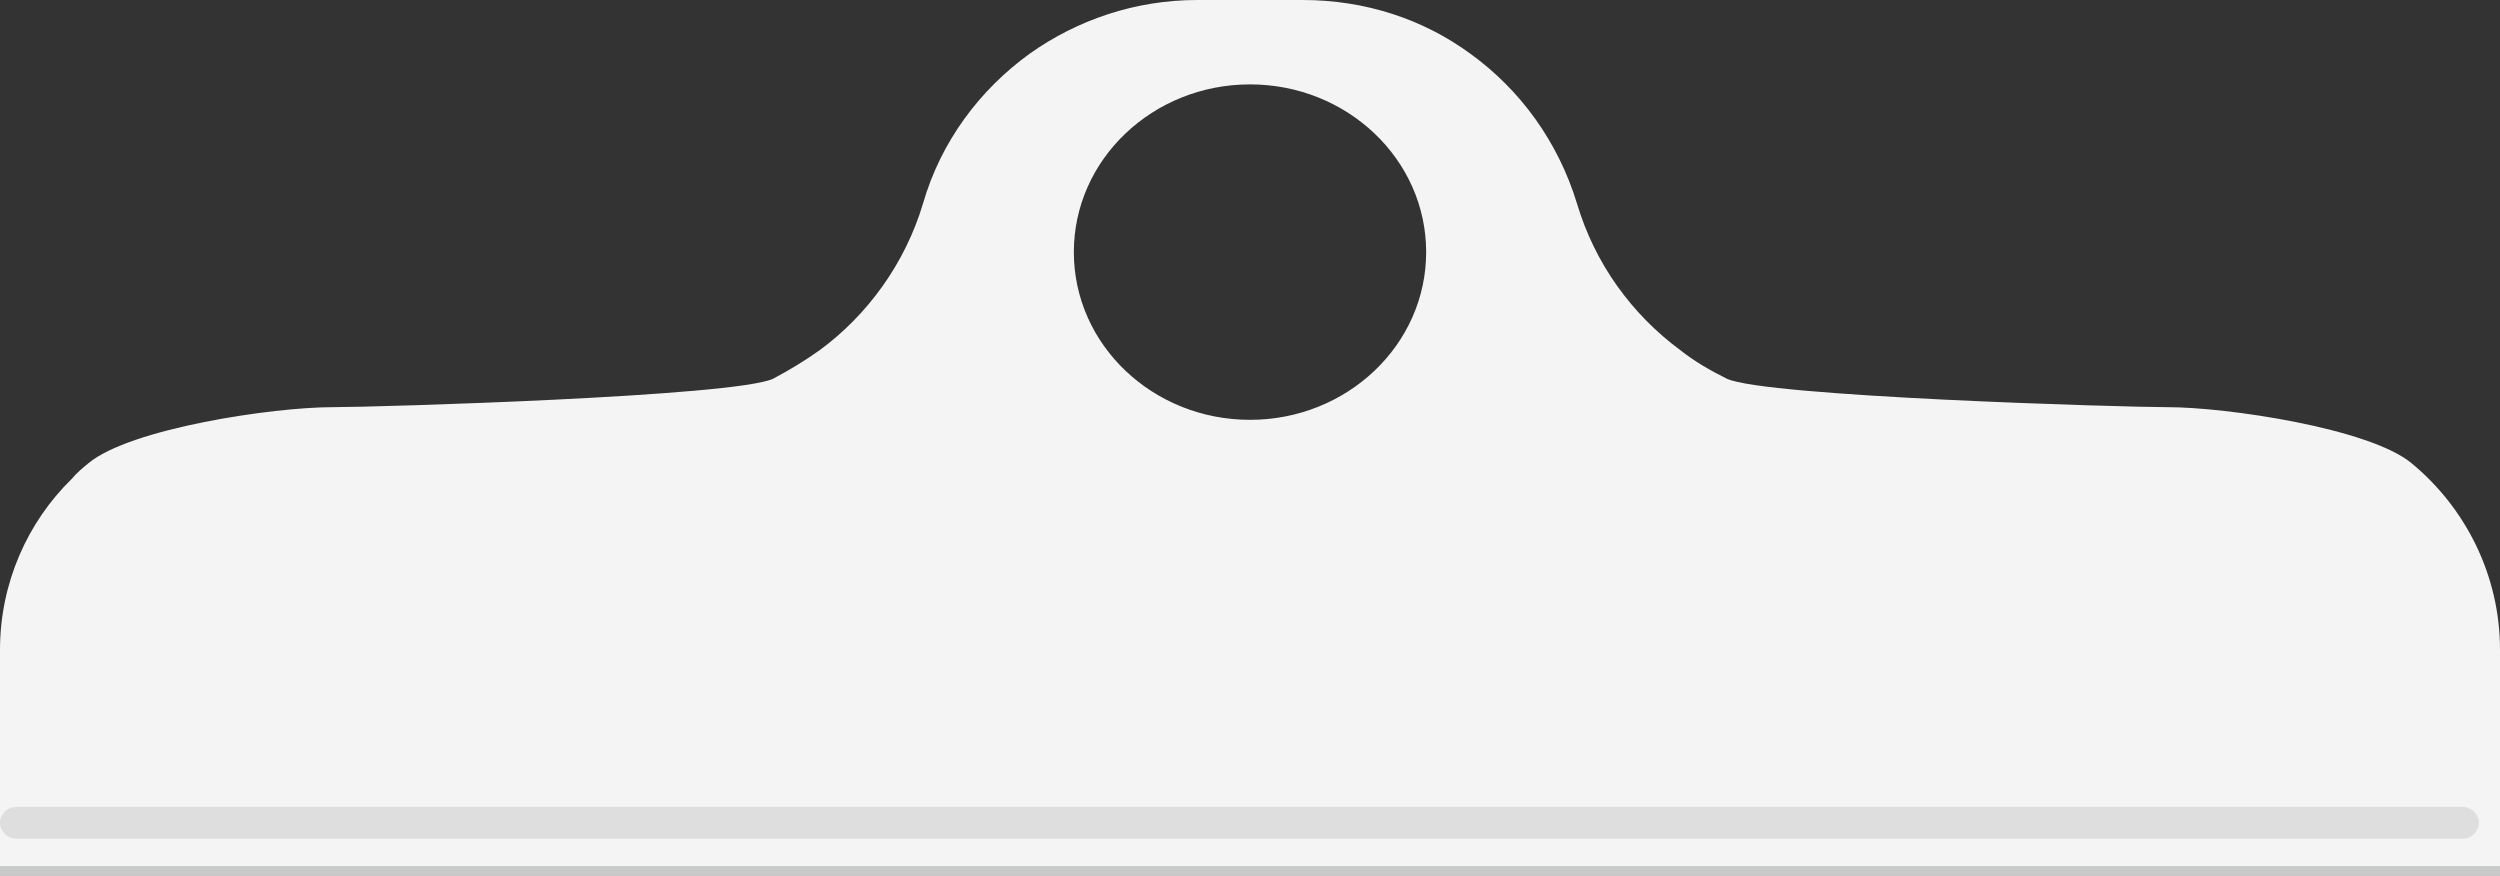
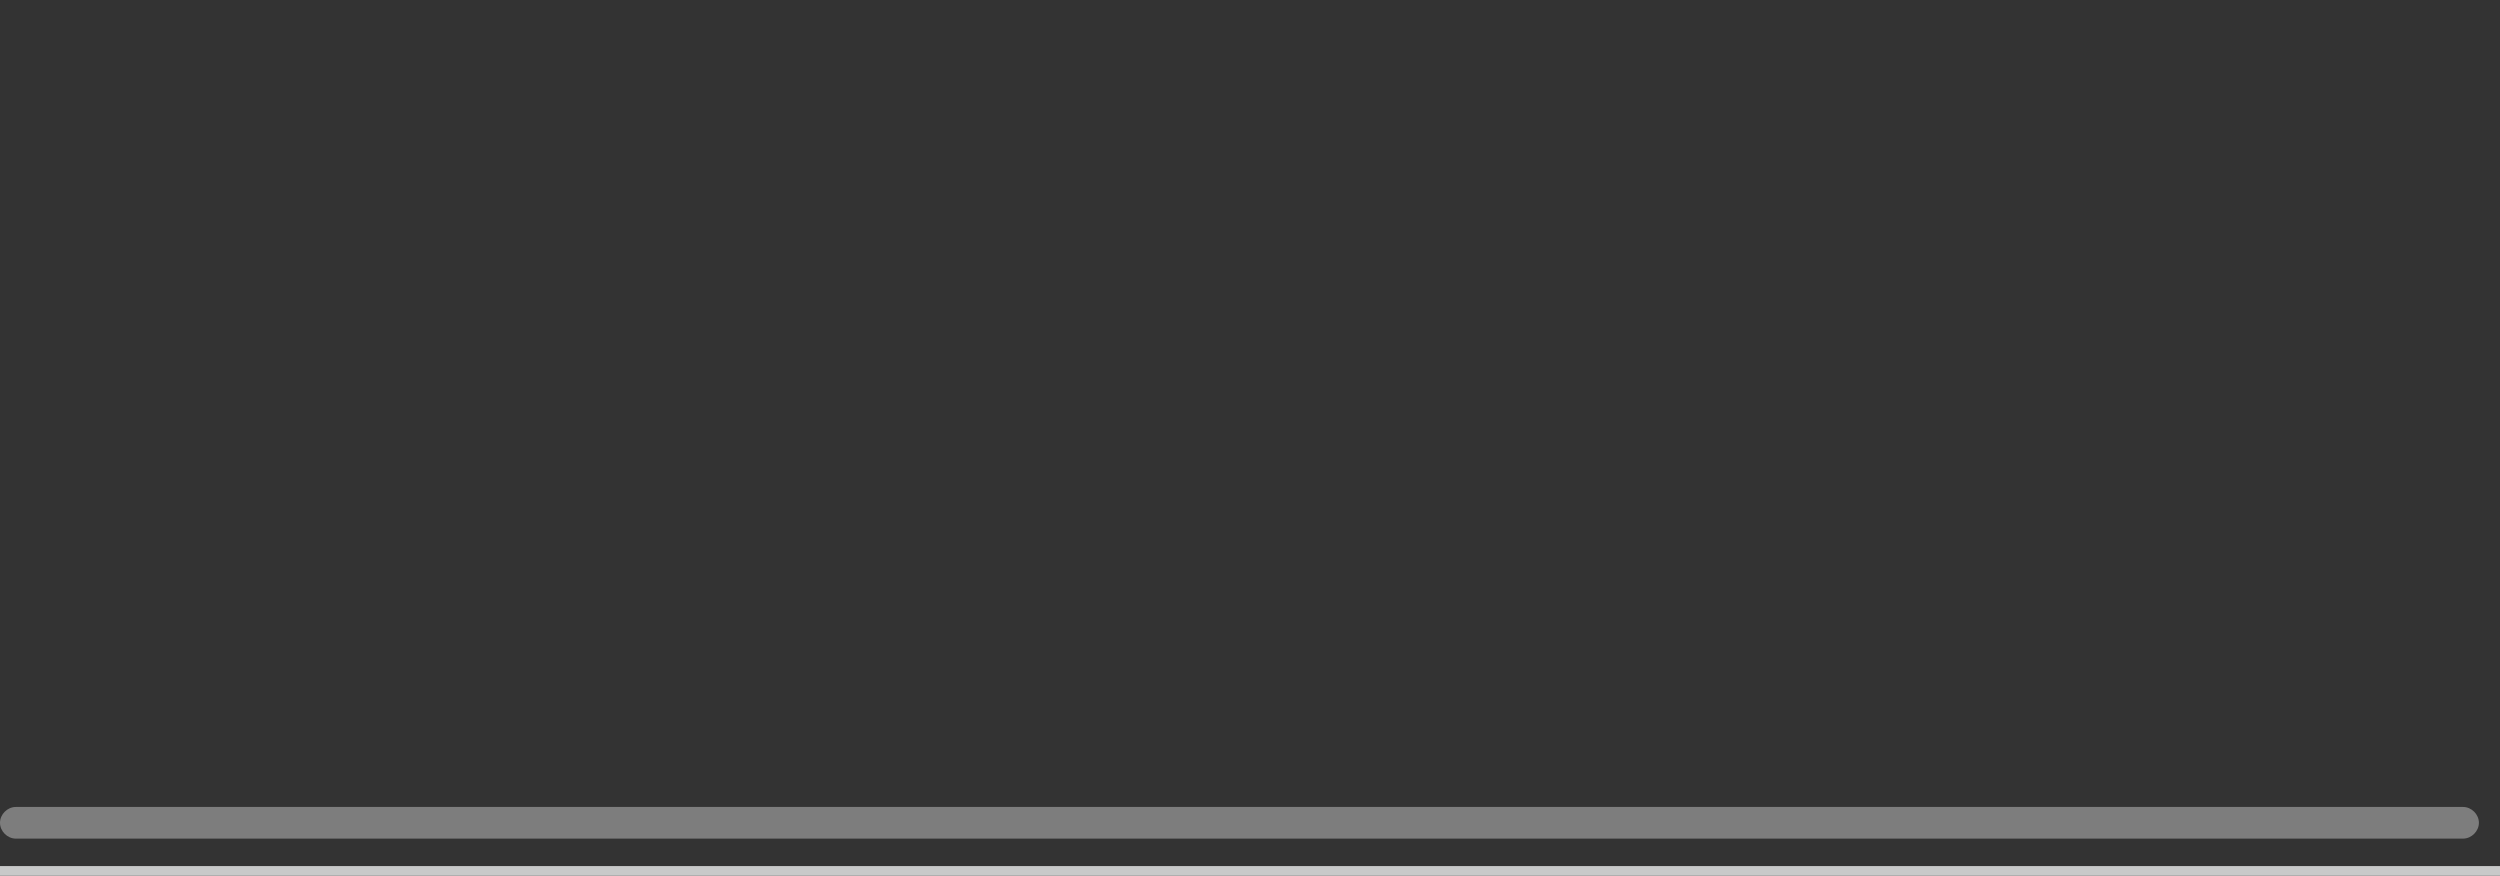
<svg xmlns="http://www.w3.org/2000/svg" version="1.1" id="圖層_1" x="0px" y="0px" viewBox="0 0 237 83" style="enable-background:new 0 0 237 83;" xml:space="preserve">
  <rect x="0" y="0" width="237" height="83" fill="#333333" stroke="none" />
  <style type="text/css">
	.st0{fill:#F4F4F4;}
	.st1{fill:#C8C9C9;fill-opacity:0.5;}
	.st2{fill:#C8C9C9;}
</style>
  <g>
-     <path class="st0" d="M228.6,43.9c-4-3.3-17.5-5.3-23.1-5.3c-4.2,0-38.2-1-41.8-2.7c-1.6-0.8-3-1.6-4.4-2.7   c-4.6-3.4-8.1-8.2-9.8-13.9c-1.8-5.9-5.4-10.8-10.1-14.2c-4.5-3.3-10-5.1-15.9-5.1h-10c-5.9,0-11.4,1.9-15.9,5.1   c-4.7,3.4-8.4,8.3-10.1,14.2c-1.7,5.7-5.3,10.6-9.8,13.9c-1.4,1-2.9,1.9-4.4,2.7c-3.6,1.7-37.6,2.7-41.8,2.7   c-5.6,0-19.1,2-23.1,5.3c-0.6,0.5-1.1,0.9-1.6,1.5C2.6,49.5,0,55.3,0,61.6v21.5h237V61.6C237,54.5,233.7,48.1,228.6,43.9z    M118.5,39.8c-9.2,0-16.7-7.1-16.7-15.9c0-8.8,7.5-15.9,16.7-15.9c9.2,0,16.7,7.1,16.7,15.9C135.2,32.7,127.7,39.8,118.5,39.8z" />
    <path class="st1" d="M233.5,76.5H1.5C0.7,76.5,0,77.2,0,78h0c0,0.8,0.7,1.5,1.5,1.5h232c0.8,0,1.5-0.7,1.5-1.5l0,0   C235,77.2,234.3,76.5,233.5,76.5z" />
    <rect y="82.1" class="st2" width="237" height="1" />
  </g>
</svg>